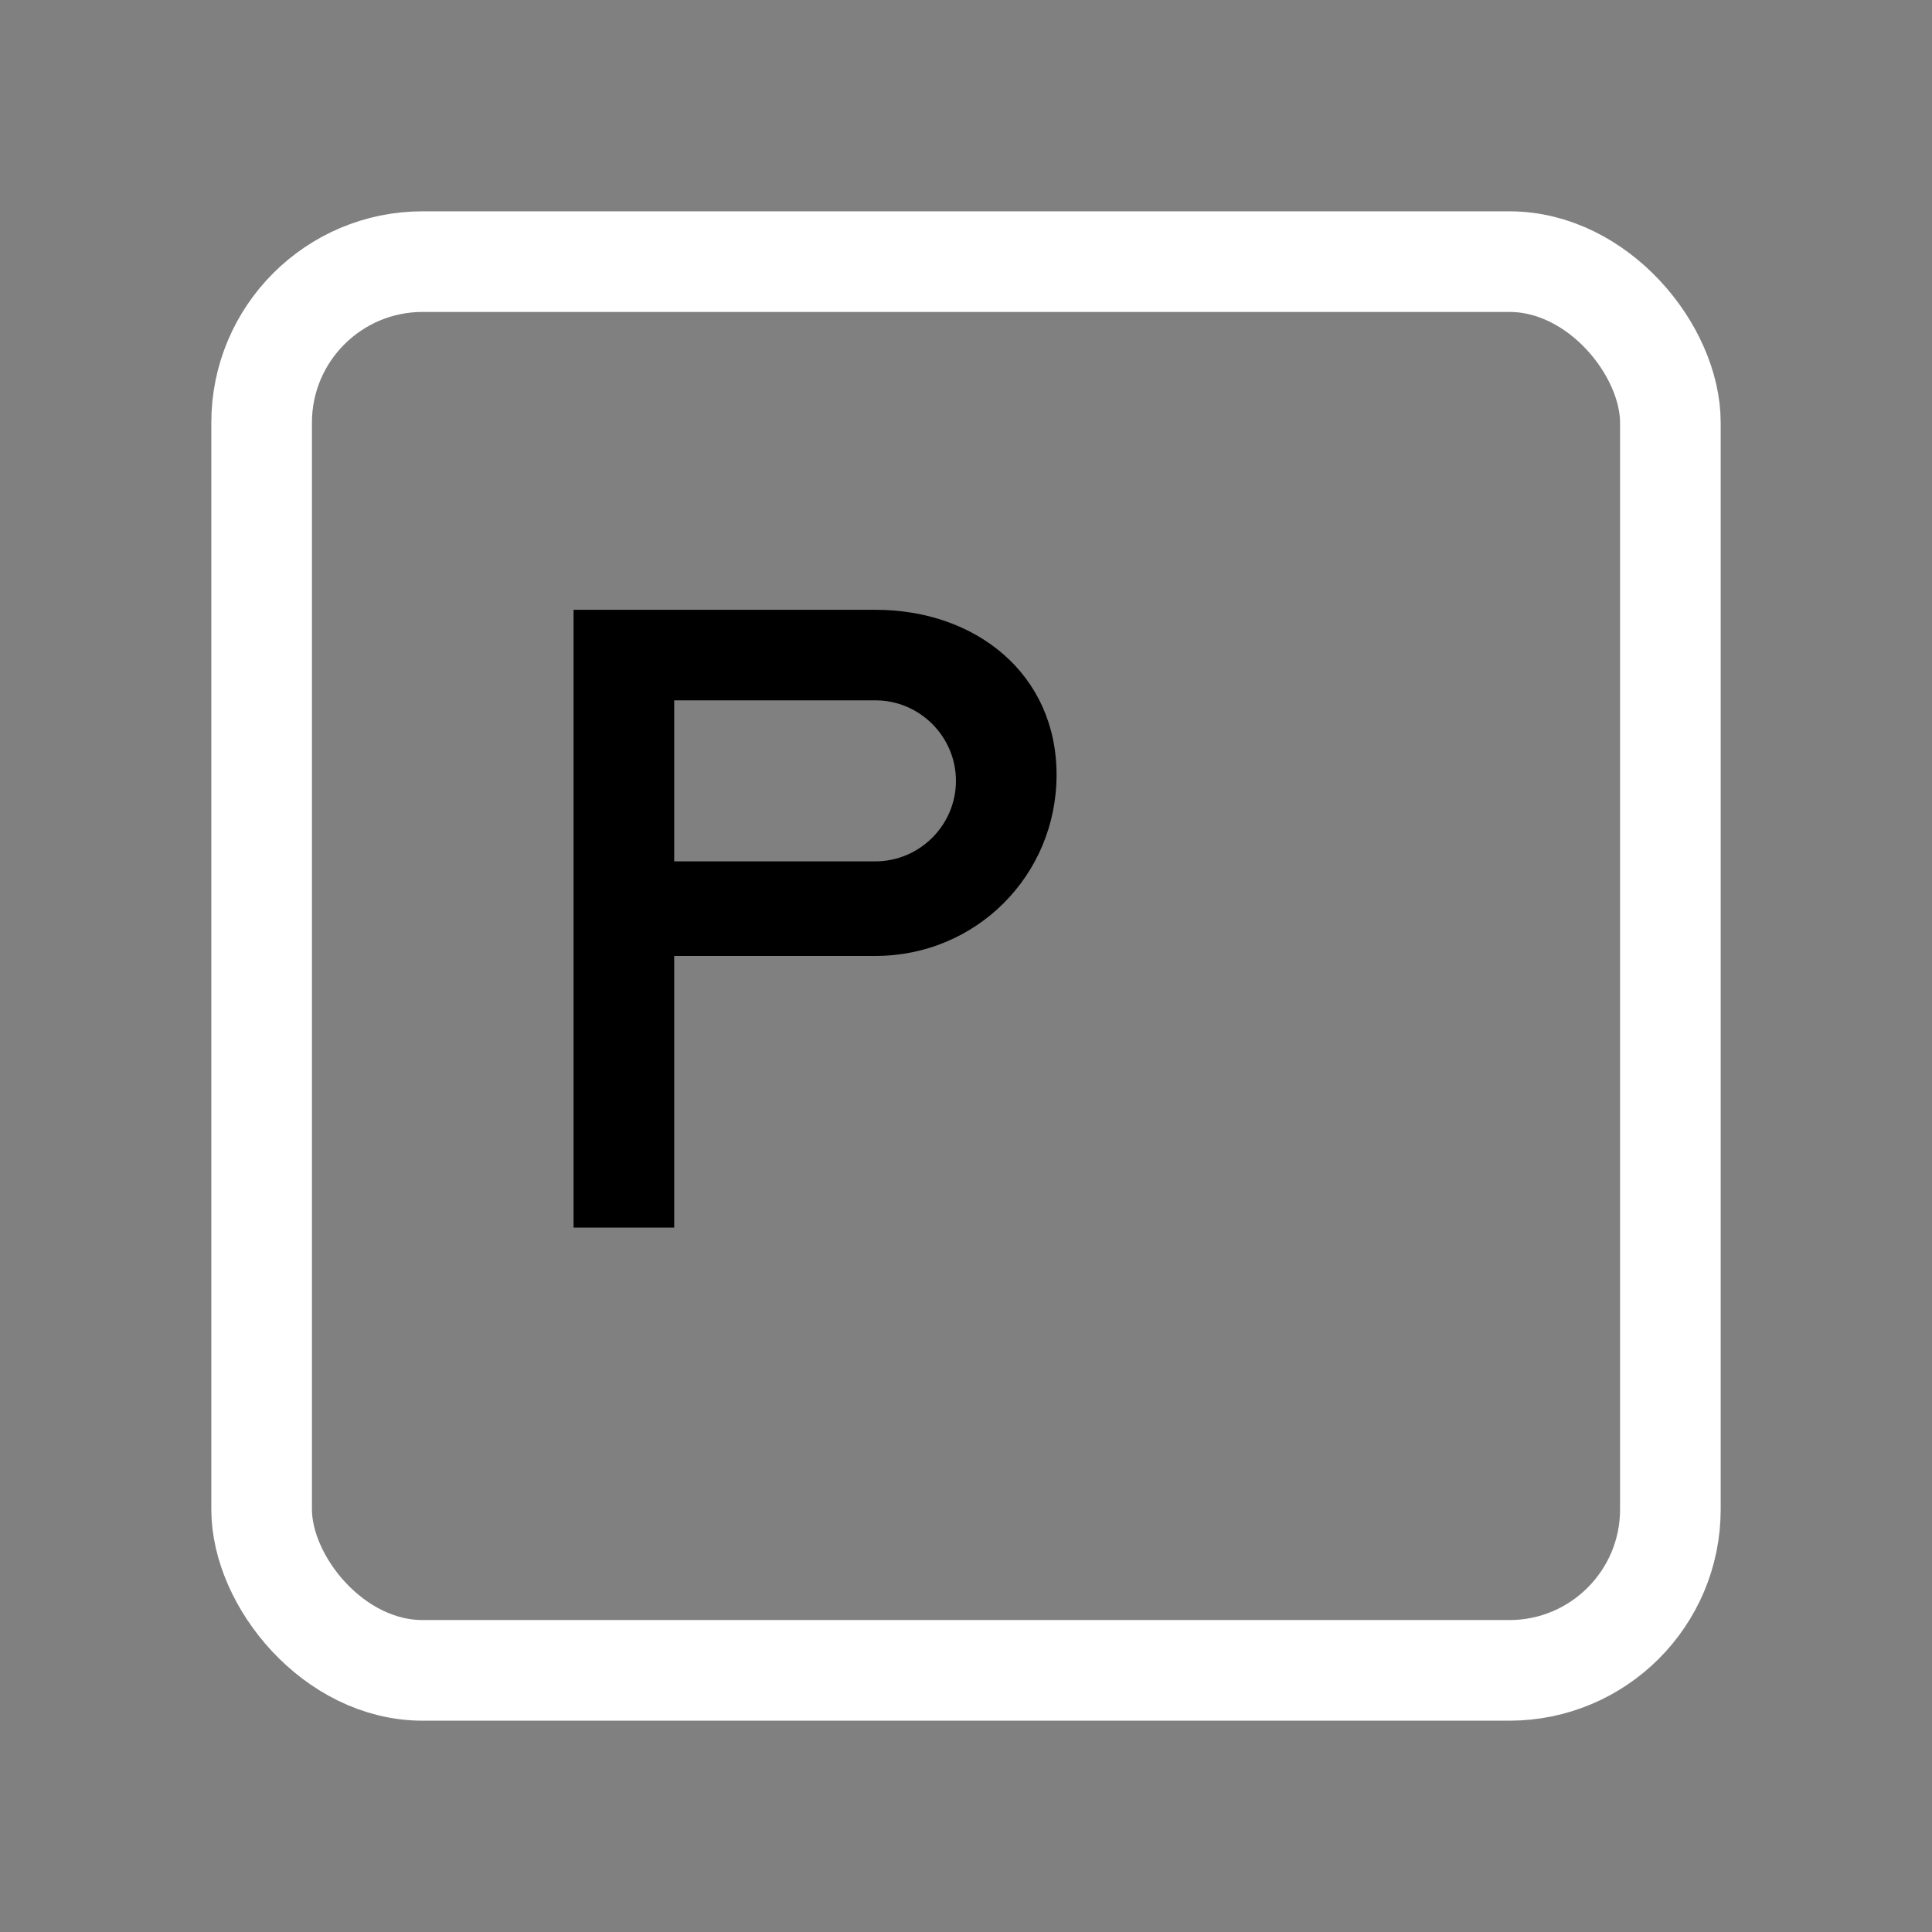
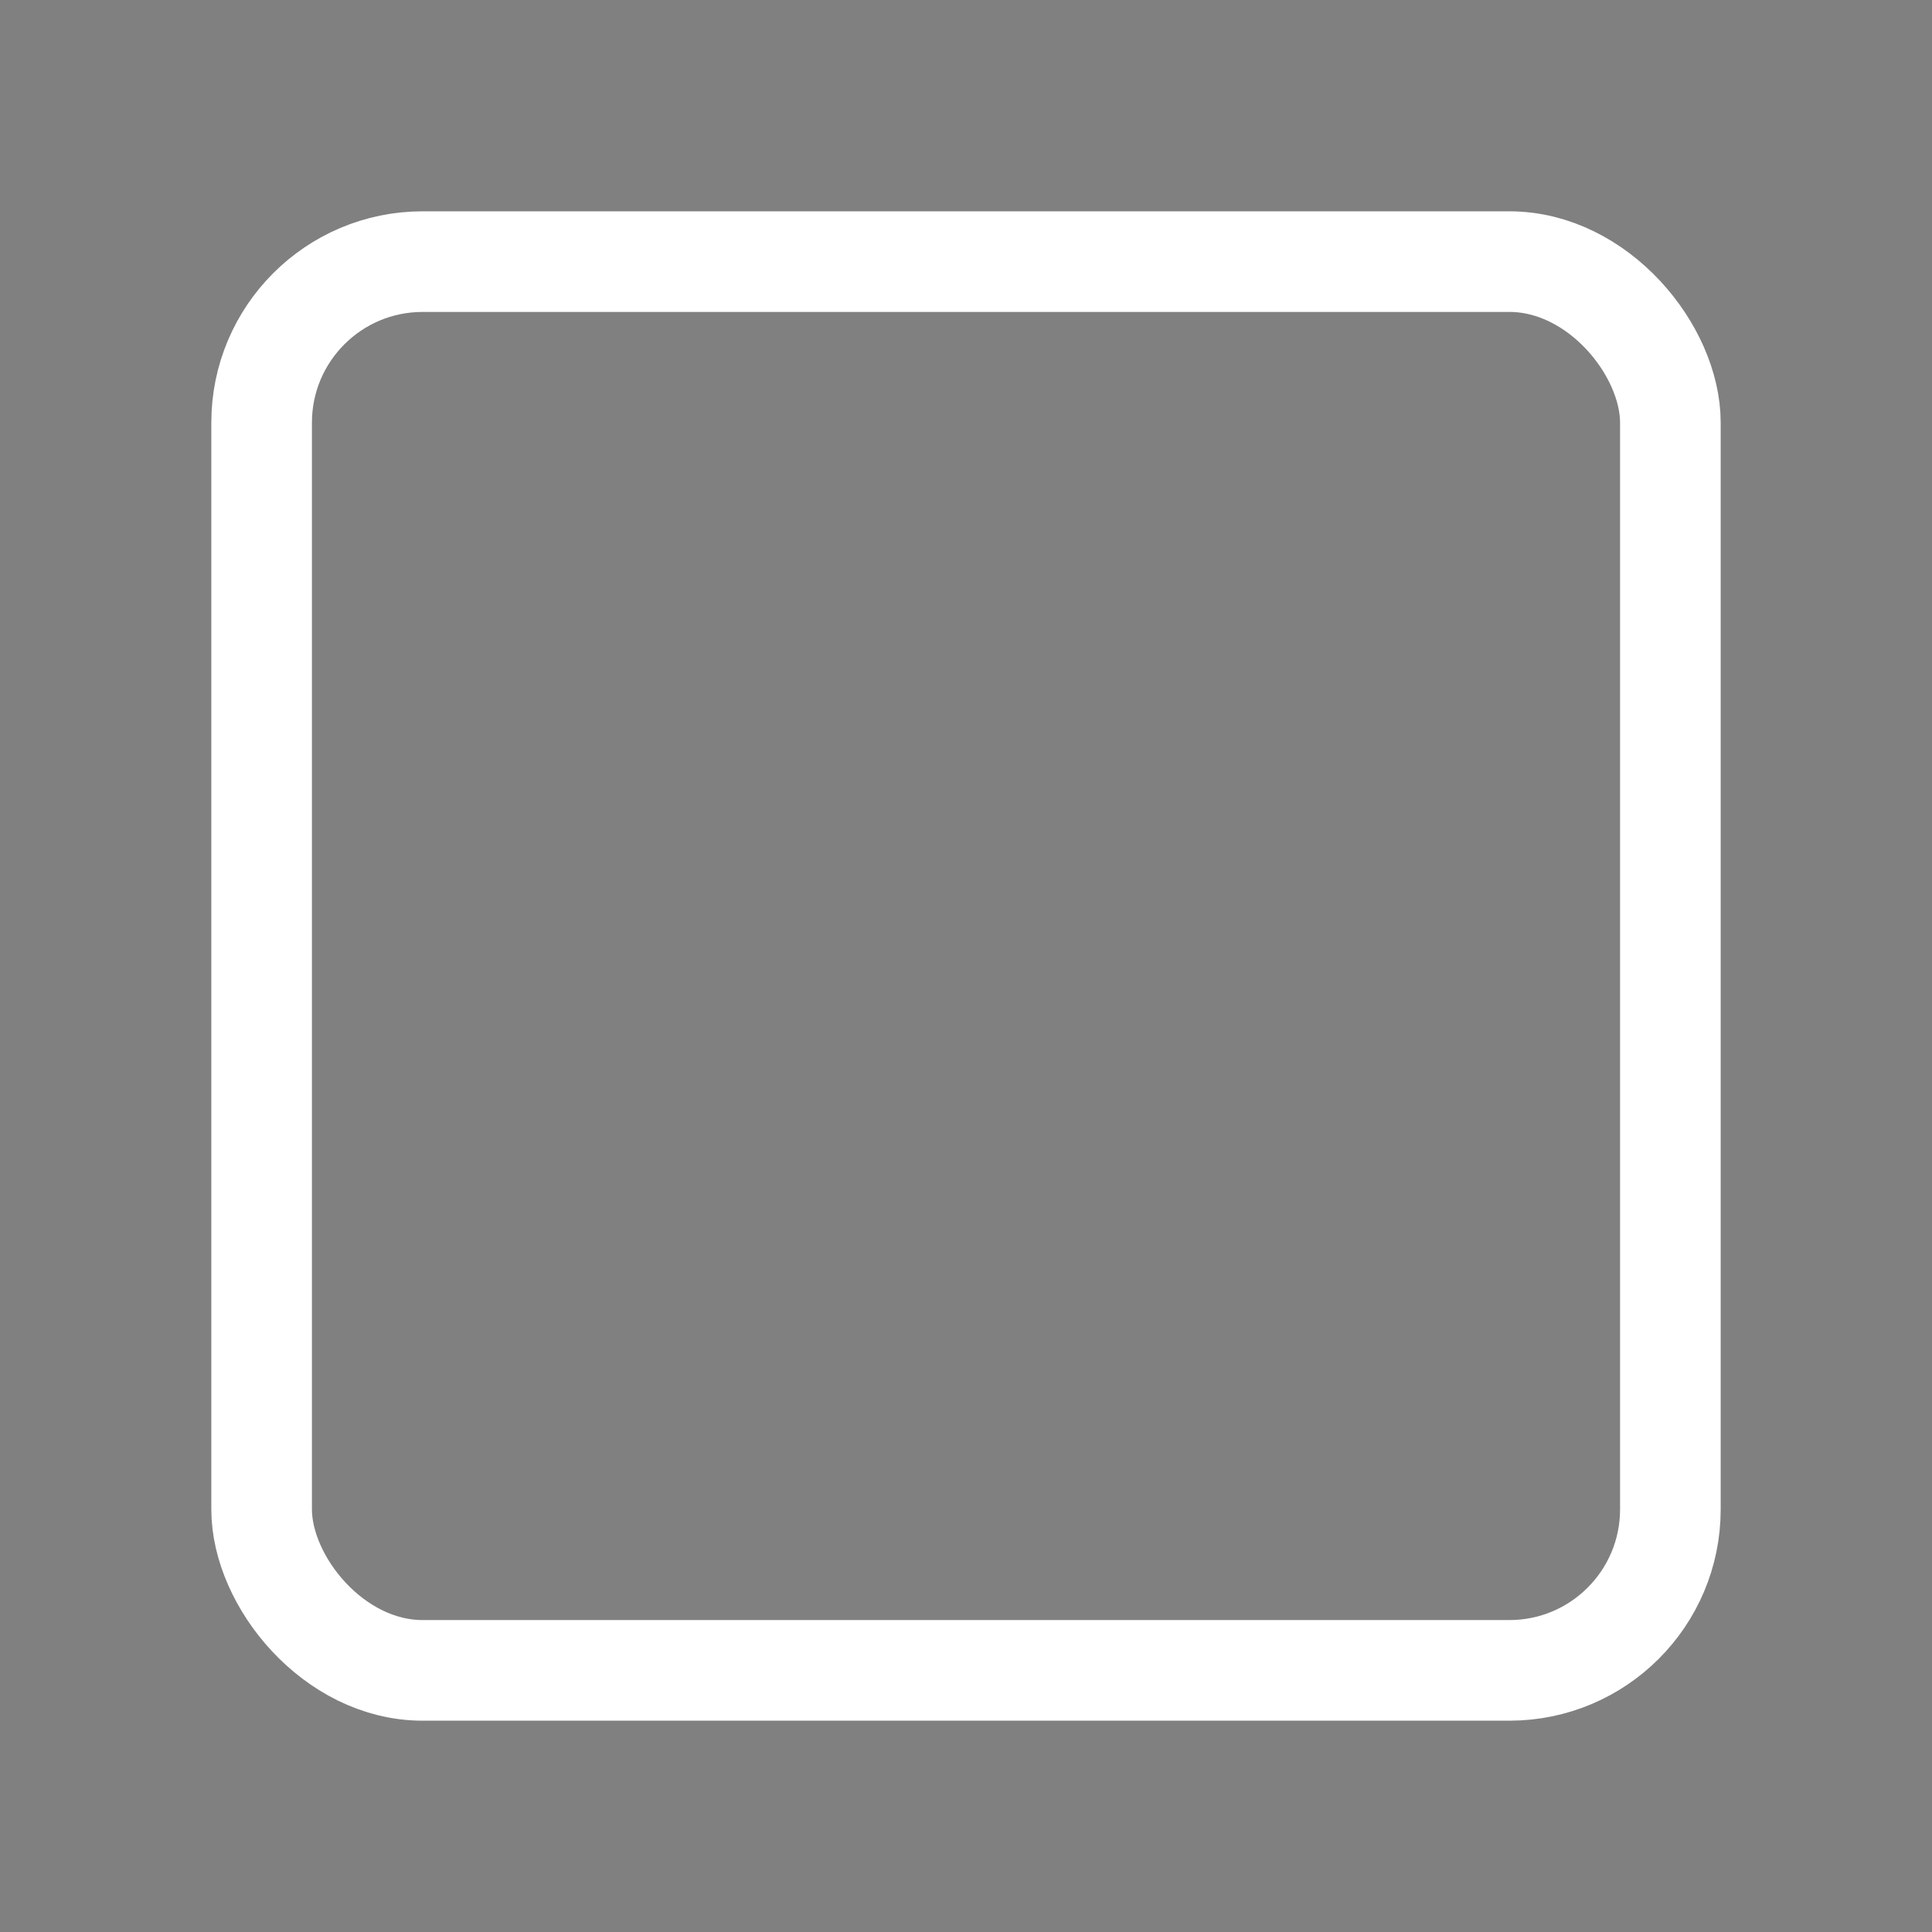
<svg xmlns="http://www.w3.org/2000/svg" viewBox="0 0 96 96" width="96" height="96">
  <rect x="0" y="0" width="96" height="96" fill="#808080" stroke="none" />
  <defs>
    <style>
      .square-stroke { stroke: #ffffff; fill: none; stroke-width: 5; stroke-linecap: round; stroke-linejoin: round; }
      .letter-fill { fill: #000000; }
    </style>
  </defs>
  <g transform="translate(48, 48)">
    <rect class="square-stroke" x="-35" y="-35" width="70" height="70" rx="8" ry="8" />
-     <path class="letter-fill" d="M-19.5,-17.7 L-19.5,13 L-14.5,13 L-14.5,-0.5 L-4.5,-0.5 C0.5,-0.5 4.5,-4.5 4.5,-9.5 C4.5,-14.5 0.5,-17.7 -4.5,-17.7 L-19.5,-17.7 Z M-14.5,-13.2 L-4.5,-13.2 C-2.3,-13.2 -0.5,-11.4 -0.5,-9.2 C-0.5,-7 -2.3,-5.2 -4.5,-5.2 L-14.5,-5.2 L-14.5,-13.2 Z" />
  </g>
</svg>